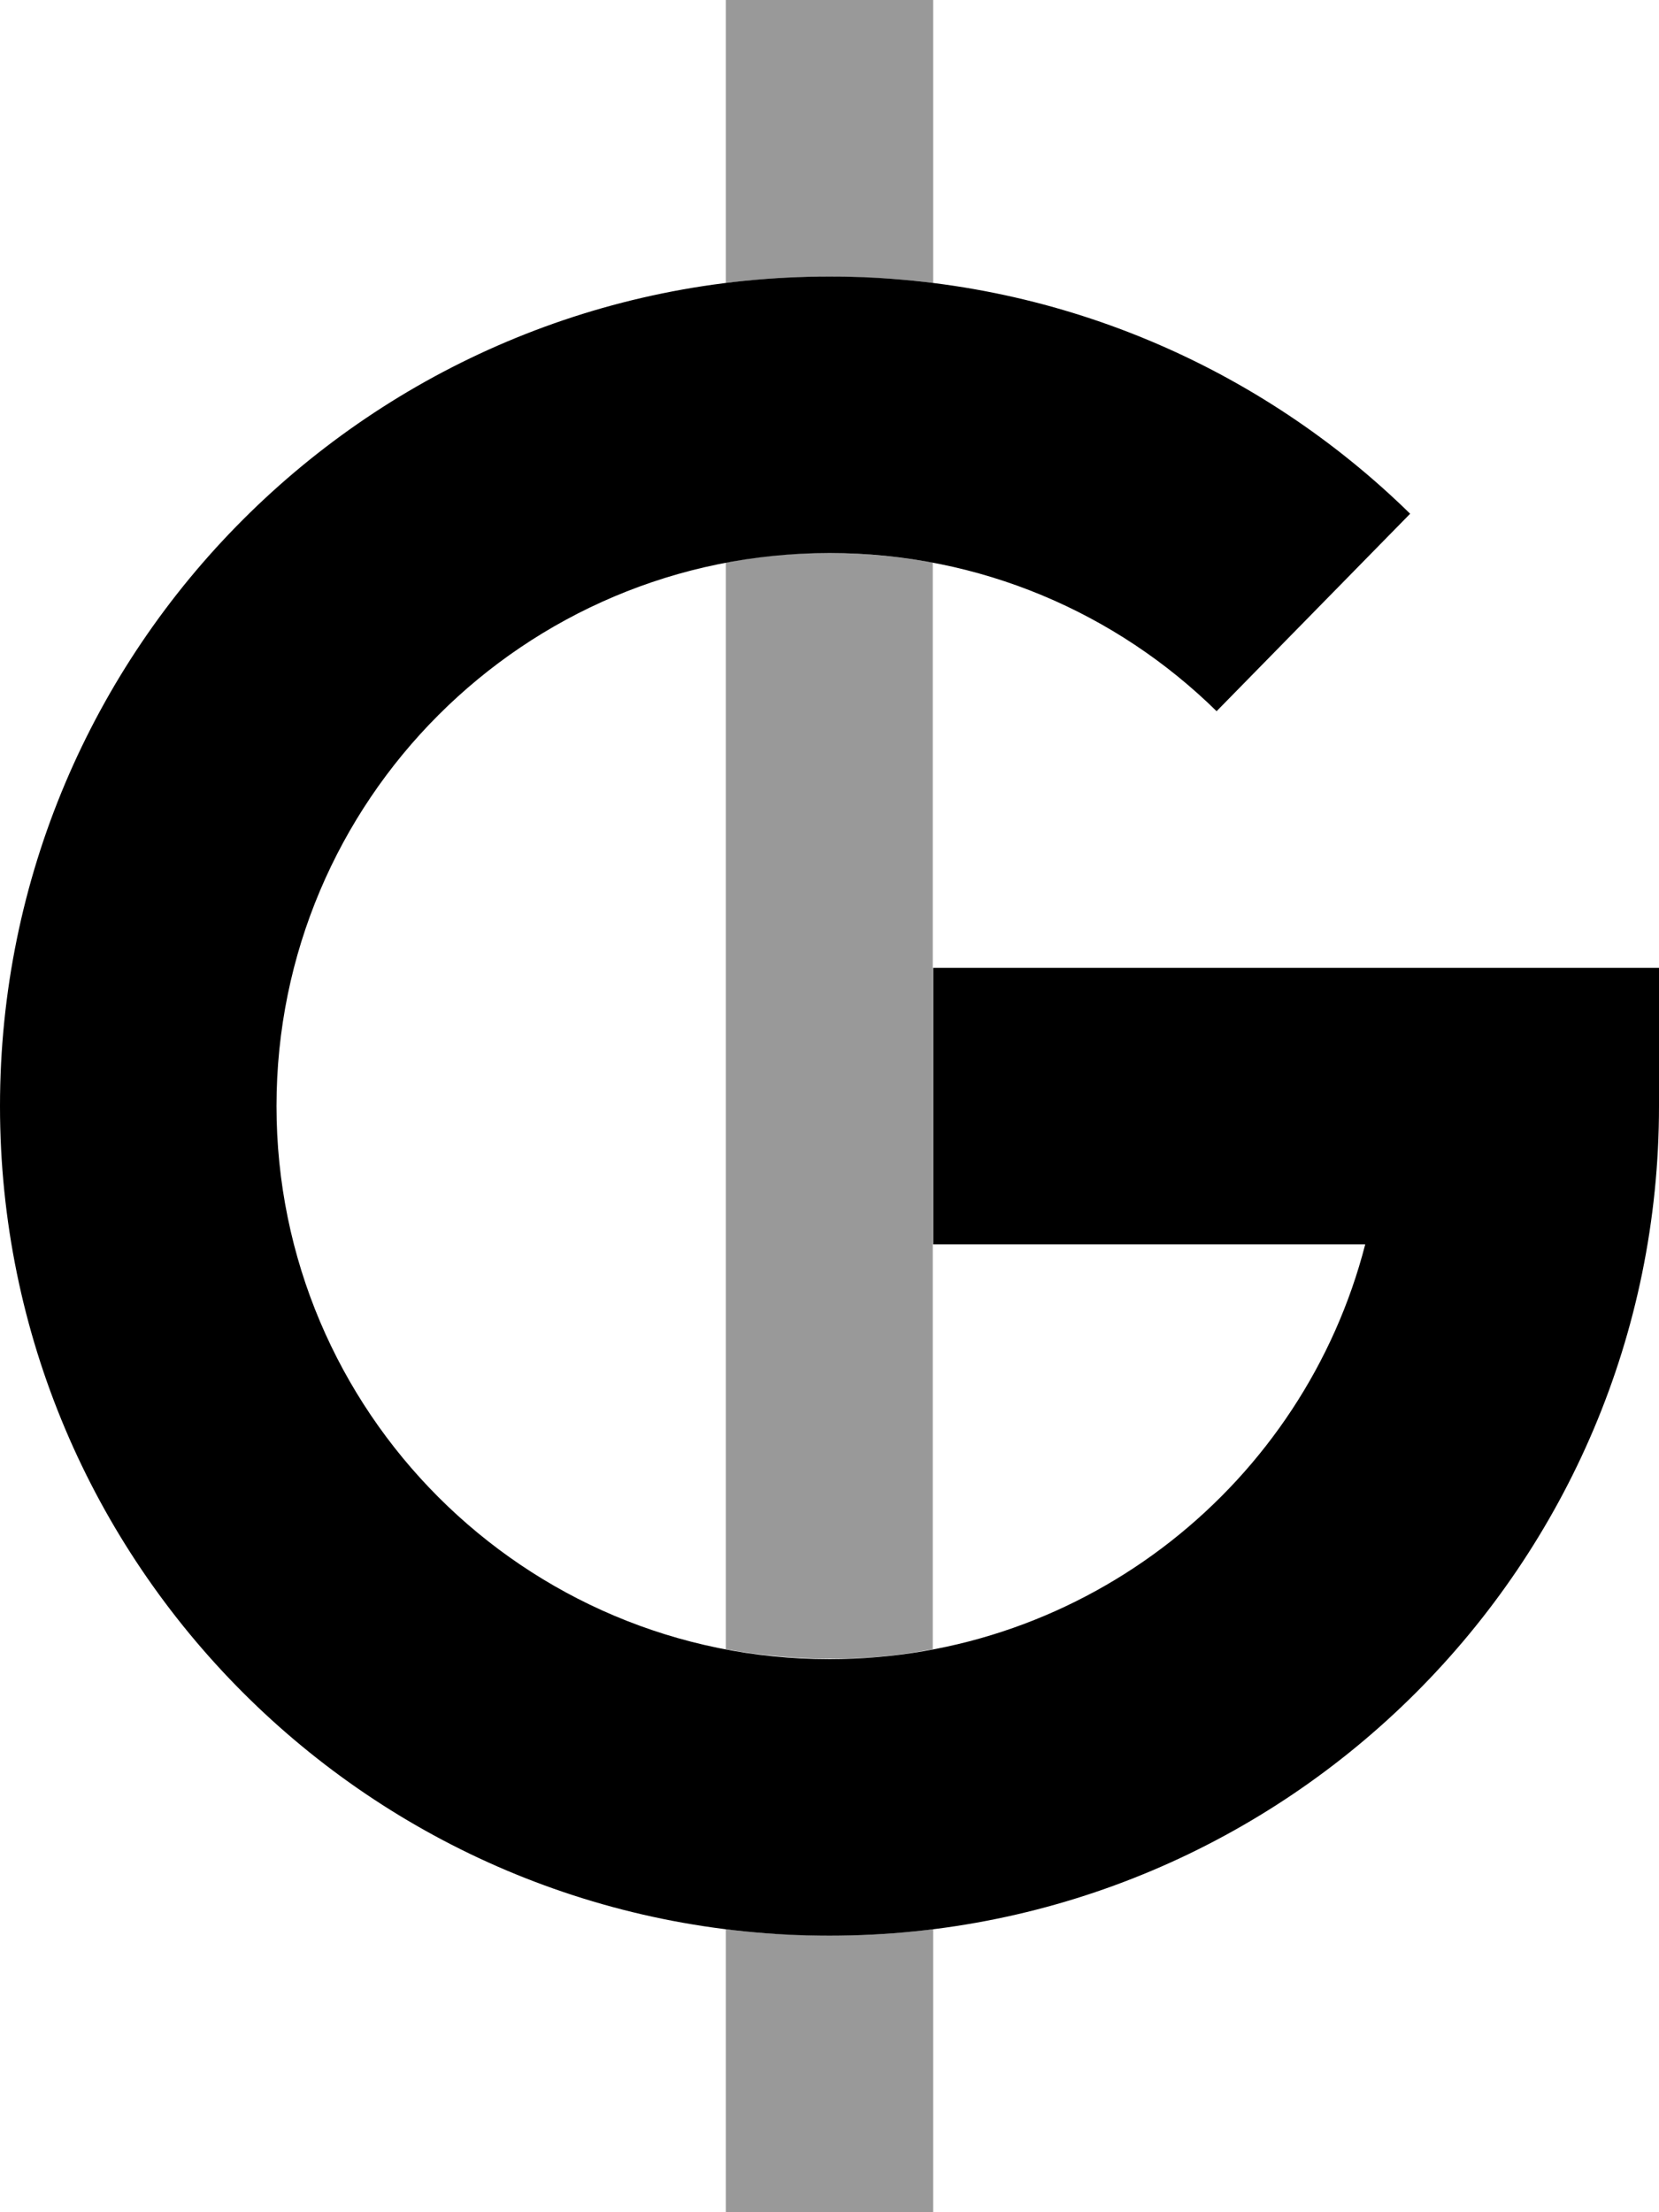
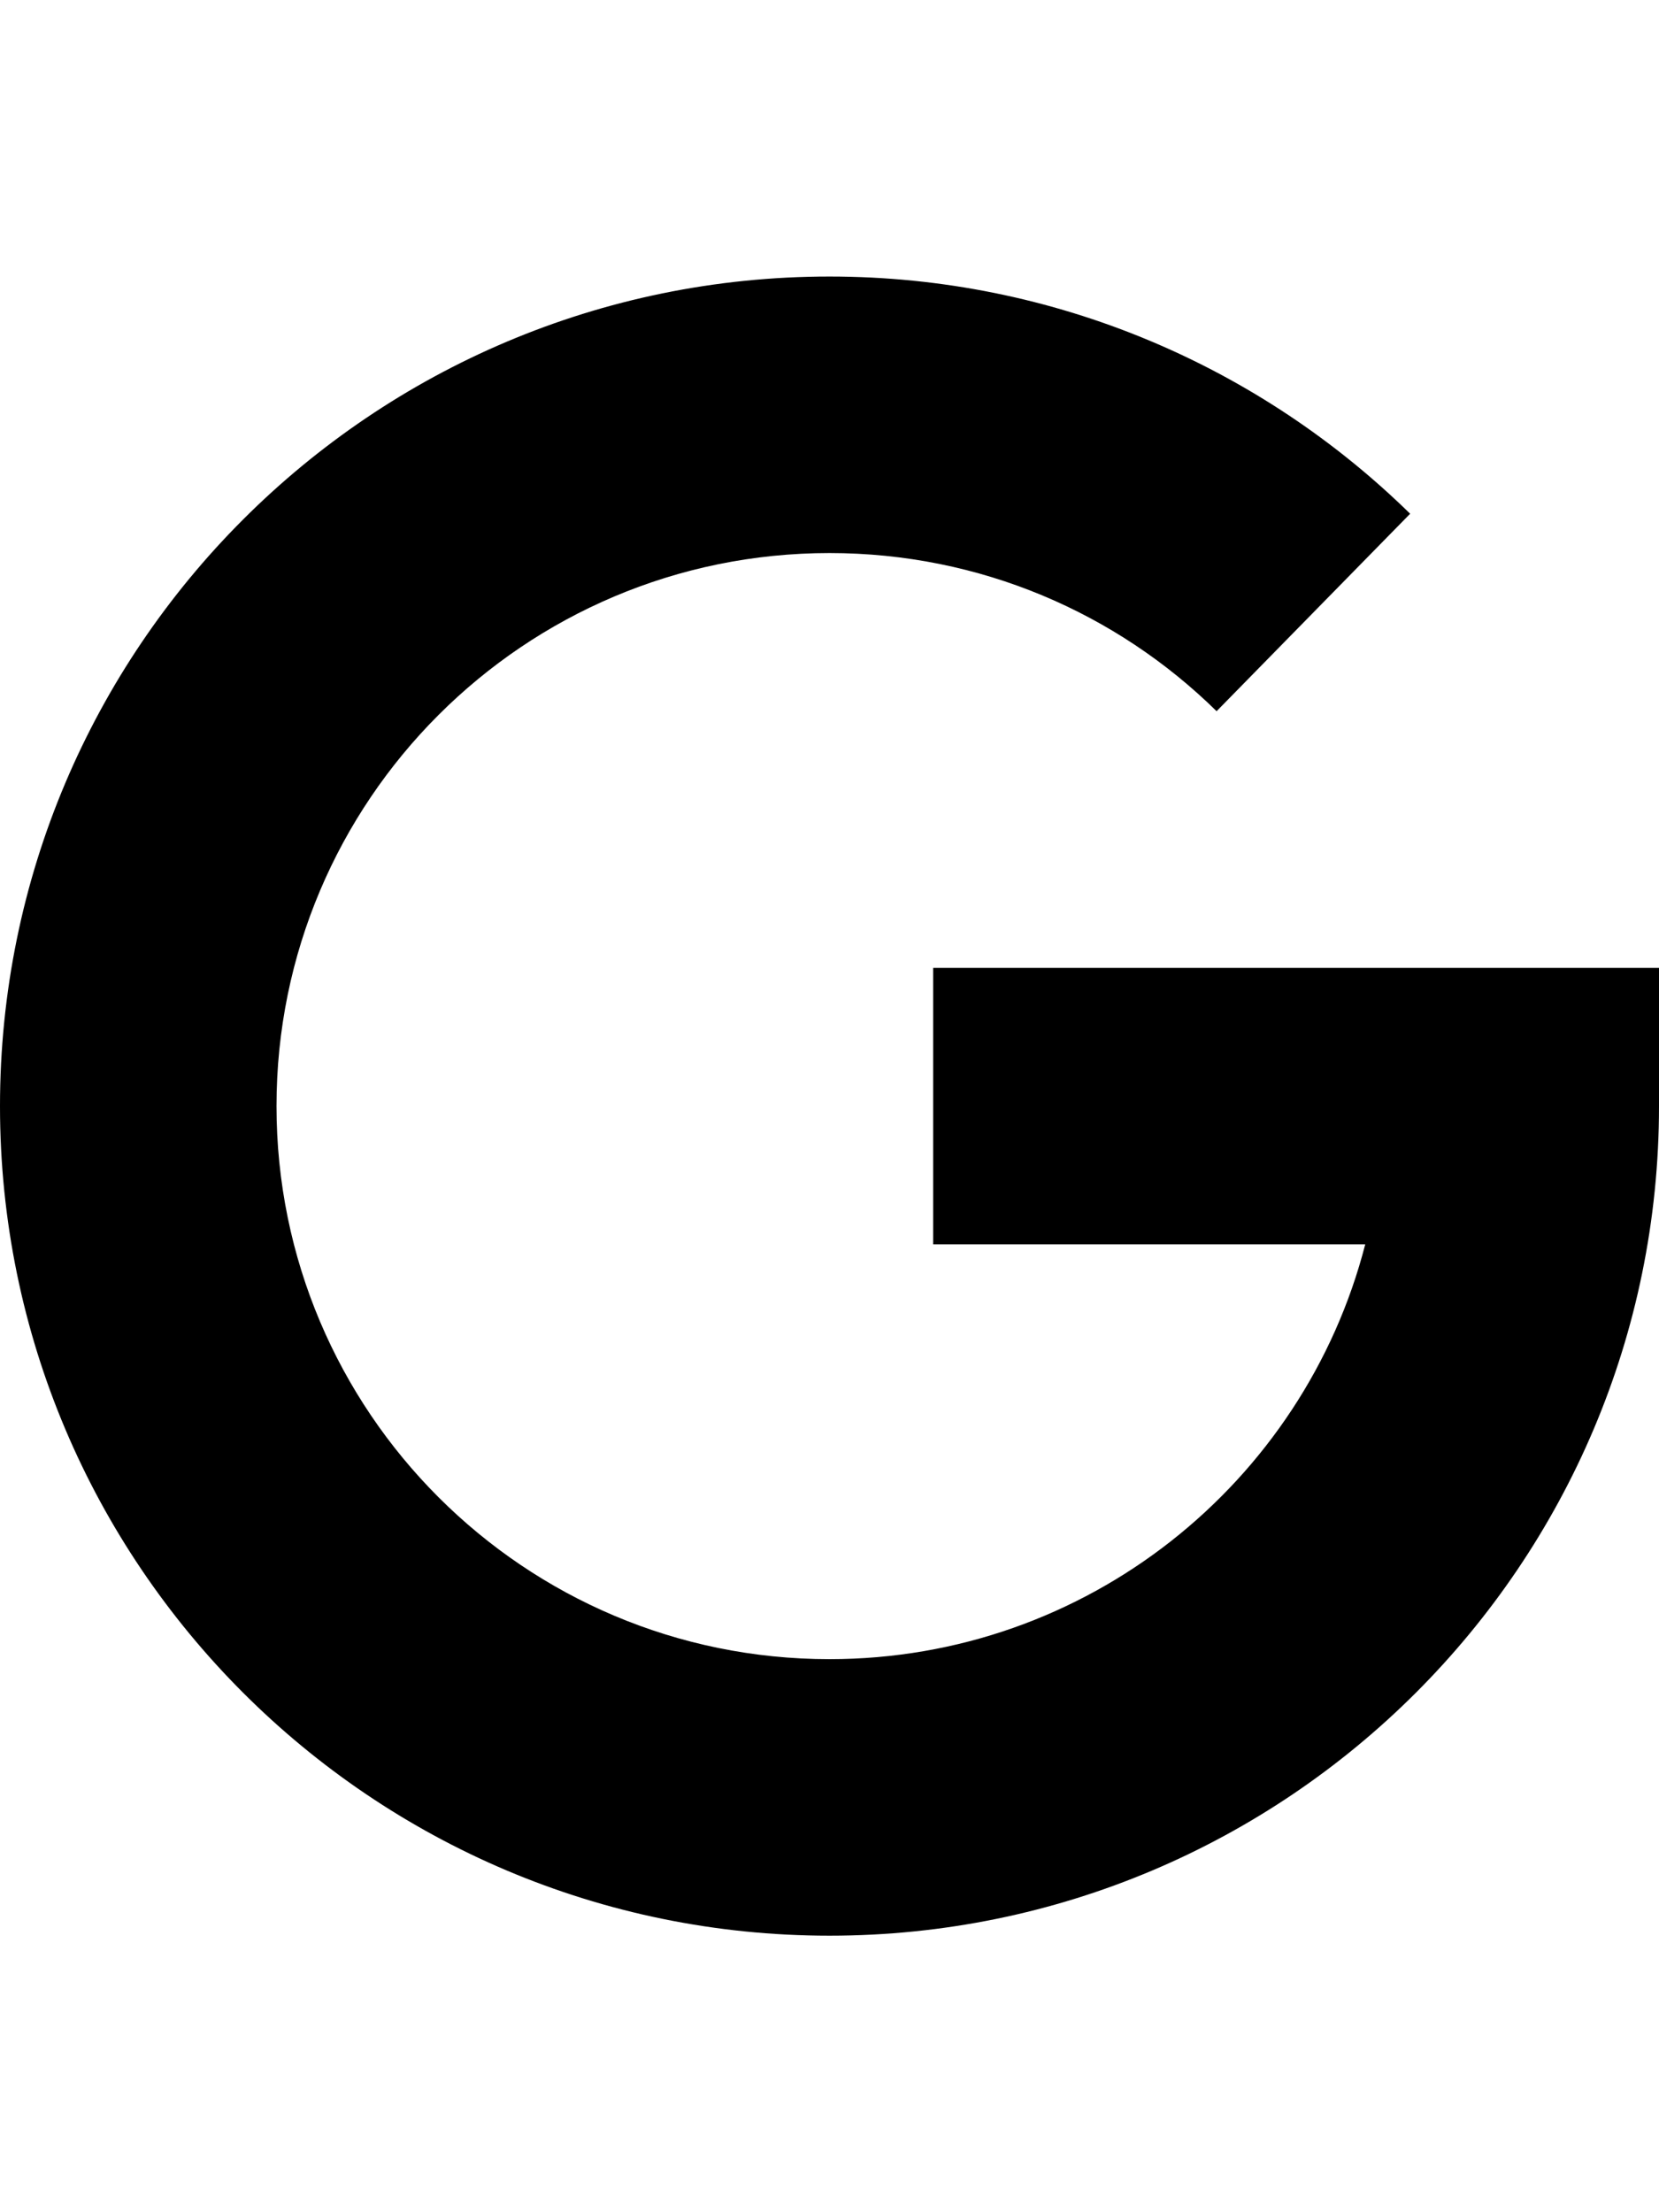
<svg xmlns="http://www.w3.org/2000/svg" viewBox="0 0 384 512">
-   <path style="fill:currentColor;opacity:.4" d="M168 0l48 0 0 65.5c-3.9-.5-7.9-.9-11.9-1.1s-8-.4-12.1-.4c-8.1 0-16.1 .5-24 1.5L168 0zm0 130.2c3.9-.7 7.8-1.3 11.8-1.7 2-.2 4-.3 6-.4s4.1-.1 6.1-.1c8.2 0 16.2 .8 24 2.2l0 251.5c-3.9 .7-7.8 1.3-11.8 1.7-2 .2-4 .3-6 .4s-4.1 .1-6.1 .1c-8.2 0-16.2-.8-24-2.2l0-251.5zm0 316.3c3.9 .5 7.9 .9 11.9 1.1s8 .4 12.1 .4c8.1 0 16.1-.5 24-1.5l0 65.5-48 0 0-65.5z" />
  <path style="fill:currentColor;opacity:1" d="M192 128c-70.7 0-128 57.3-128 128s57.3 128 128 128c59.6 0 109.8-40.8 124-96l-100 0 0-64 168 0 0 32c0 106-86 192-192 192S0 362 0 256 86 64 192 64c52.3 0 99.8 21 134.4 54.9l-44.8 45.7C258.5 141.9 226.9 128 192 128z" />
</svg>